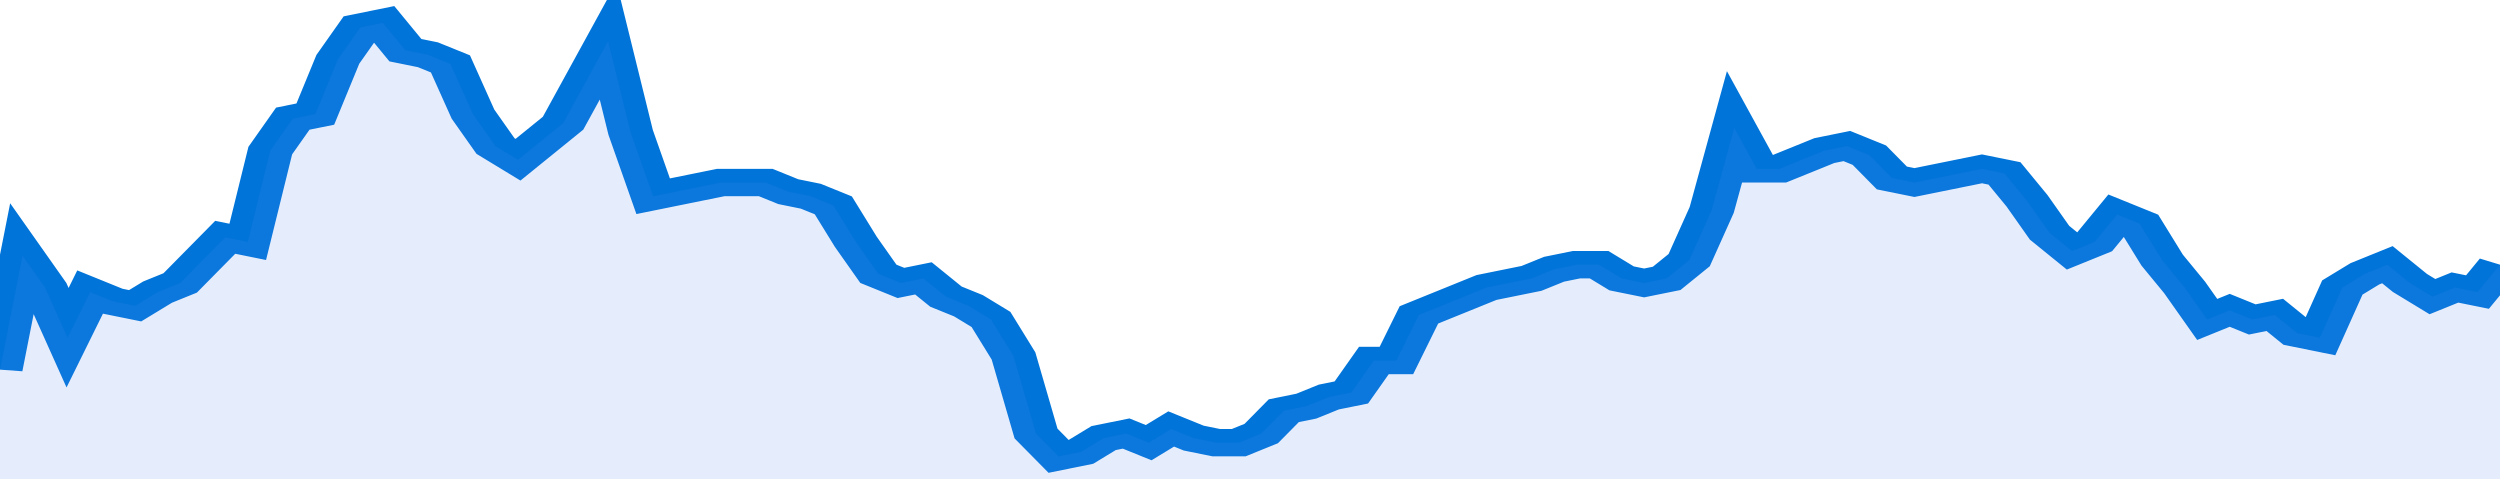
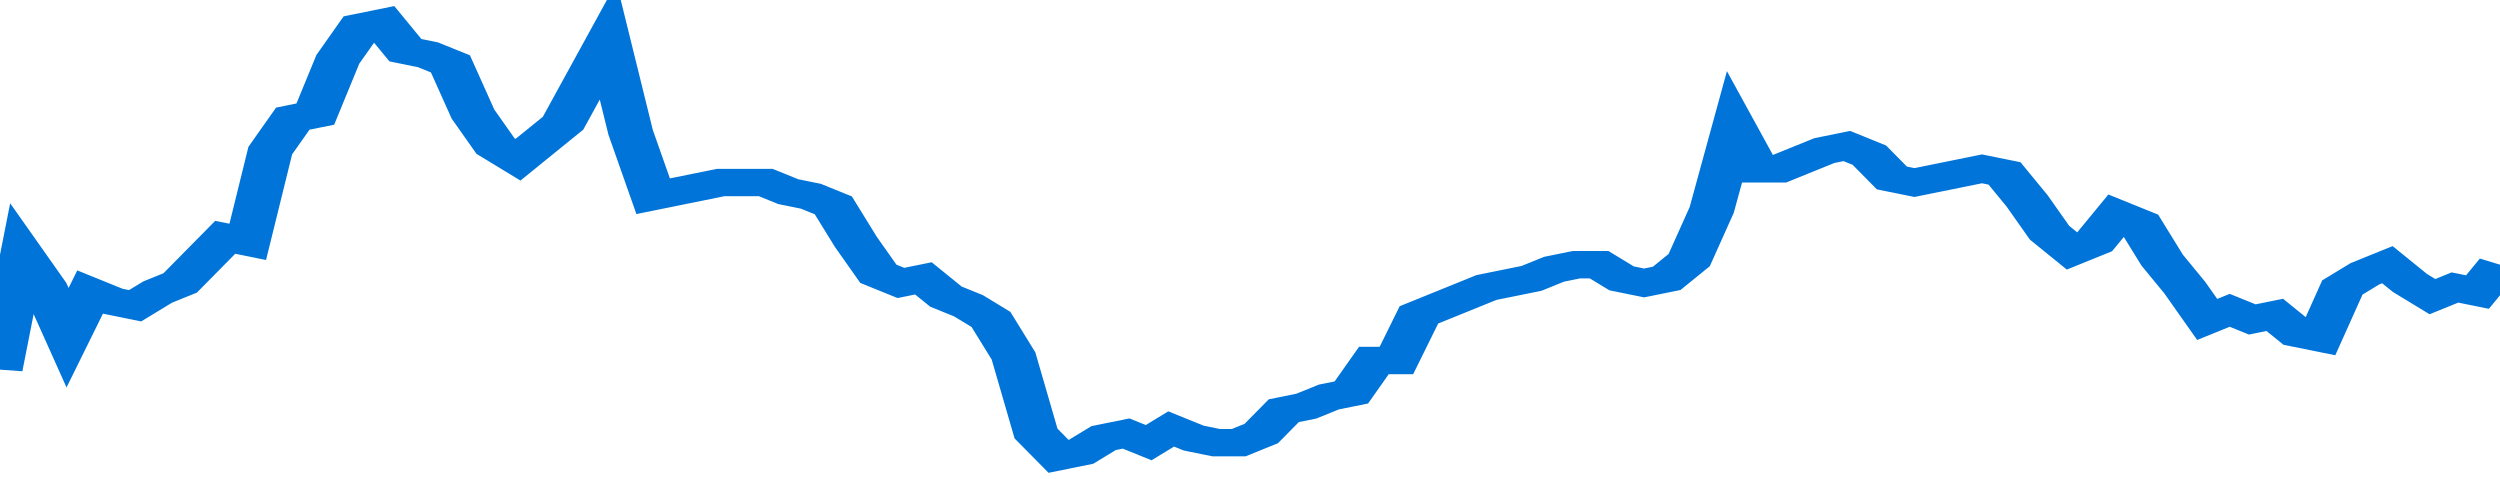
<svg xmlns="http://www.w3.org/2000/svg" viewBox="0 0 333 105" width="120" height="23" preserveAspectRatio="none">
  <polyline fill="none" stroke="#0074d9" stroke-width="6" points="0, 81 3, 56 6, 63 9, 74 12, 64 15, 66 18, 67 21, 64 24, 62 27, 57 30, 52 33, 53 36, 33 39, 26 42, 25 45, 13 48, 6 51, 5 54, 11 57, 12 60, 14 63, 25 66, 32 69, 35 72, 31 75, 27 78, 18 81, 9 84, 29 87, 43 90, 42 93, 41 96, 40 99, 40 102, 40 105, 42 108, 43 111, 45 114, 53 117, 60 120, 62 123, 61 126, 65 129, 67 132, 70 135, 78 138, 95 141, 100 144, 99 147, 96 150, 95 153, 97 156, 94 159, 96 162, 97 165, 97 168, 95 171, 90 174, 89 177, 87 180, 86 183, 79 186, 79 189, 69 192, 67 195, 65 198, 63 201, 62 204, 61 207, 59 210, 58 213, 58 216, 61 219, 62 222, 61 225, 57 228, 46 231, 28 234, 37 237, 37 240, 35 243, 33 246, 32 249, 34 252, 39 255, 40 258, 39 261, 38 264, 37 267, 38 270, 44 273, 51 276, 55 279, 53 282, 47 285, 49 288, 57 291, 63 294, 70 297, 68 300, 70 303, 69 306, 73 309, 74 312, 63 315, 60 318, 58 321, 62 324, 65 327, 63 330, 64 333, 58 333, 58 "> </polyline>
-   <polygon fill="#5085ec" opacity="0.15" points="0, 105 0, 81 3, 56 6, 63 9, 74 12, 64 15, 66 18, 67 21, 64 24, 62 27, 57 30, 52 33, 53 36, 33 39, 26 42, 25 45, 13 48, 6 51, 5 54, 11 57, 12 60, 14 63, 25 66, 32 69, 35 72, 31 75, 27 78, 18 81, 9 84, 29 87, 43 90, 42 93, 41 96, 40 99, 40 102, 40 105, 42 108, 43 111, 45 114, 53 117, 60 120, 62 123, 61 126, 65 129, 67 132, 70 135, 78 138, 95 141, 100 144, 99 147, 96 150, 95 153, 97 156, 94 159, 96 162, 97 165, 97 168, 95 171, 90 174, 89 177, 87 180, 86 183, 79 186, 79 189, 69 192, 67 195, 65 198, 63 201, 62 204, 61 207, 59 210, 58 213, 58 216, 61 219, 62 222, 61 225, 57 228, 46 231, 28 234, 37 237, 37 240, 35 243, 33 246, 32 249, 34 252, 39 255, 40 258, 39 261, 38 264, 37 267, 38 270, 44 273, 51 276, 55 279, 53 282, 47 285, 49 288, 57 291, 63 294, 70 297, 68 300, 70 303, 69 306, 73 309, 74 312, 63 315, 60 318, 58 321, 62 324, 65 327, 63 330, 64 333, 58 333, 105 " />
</svg>